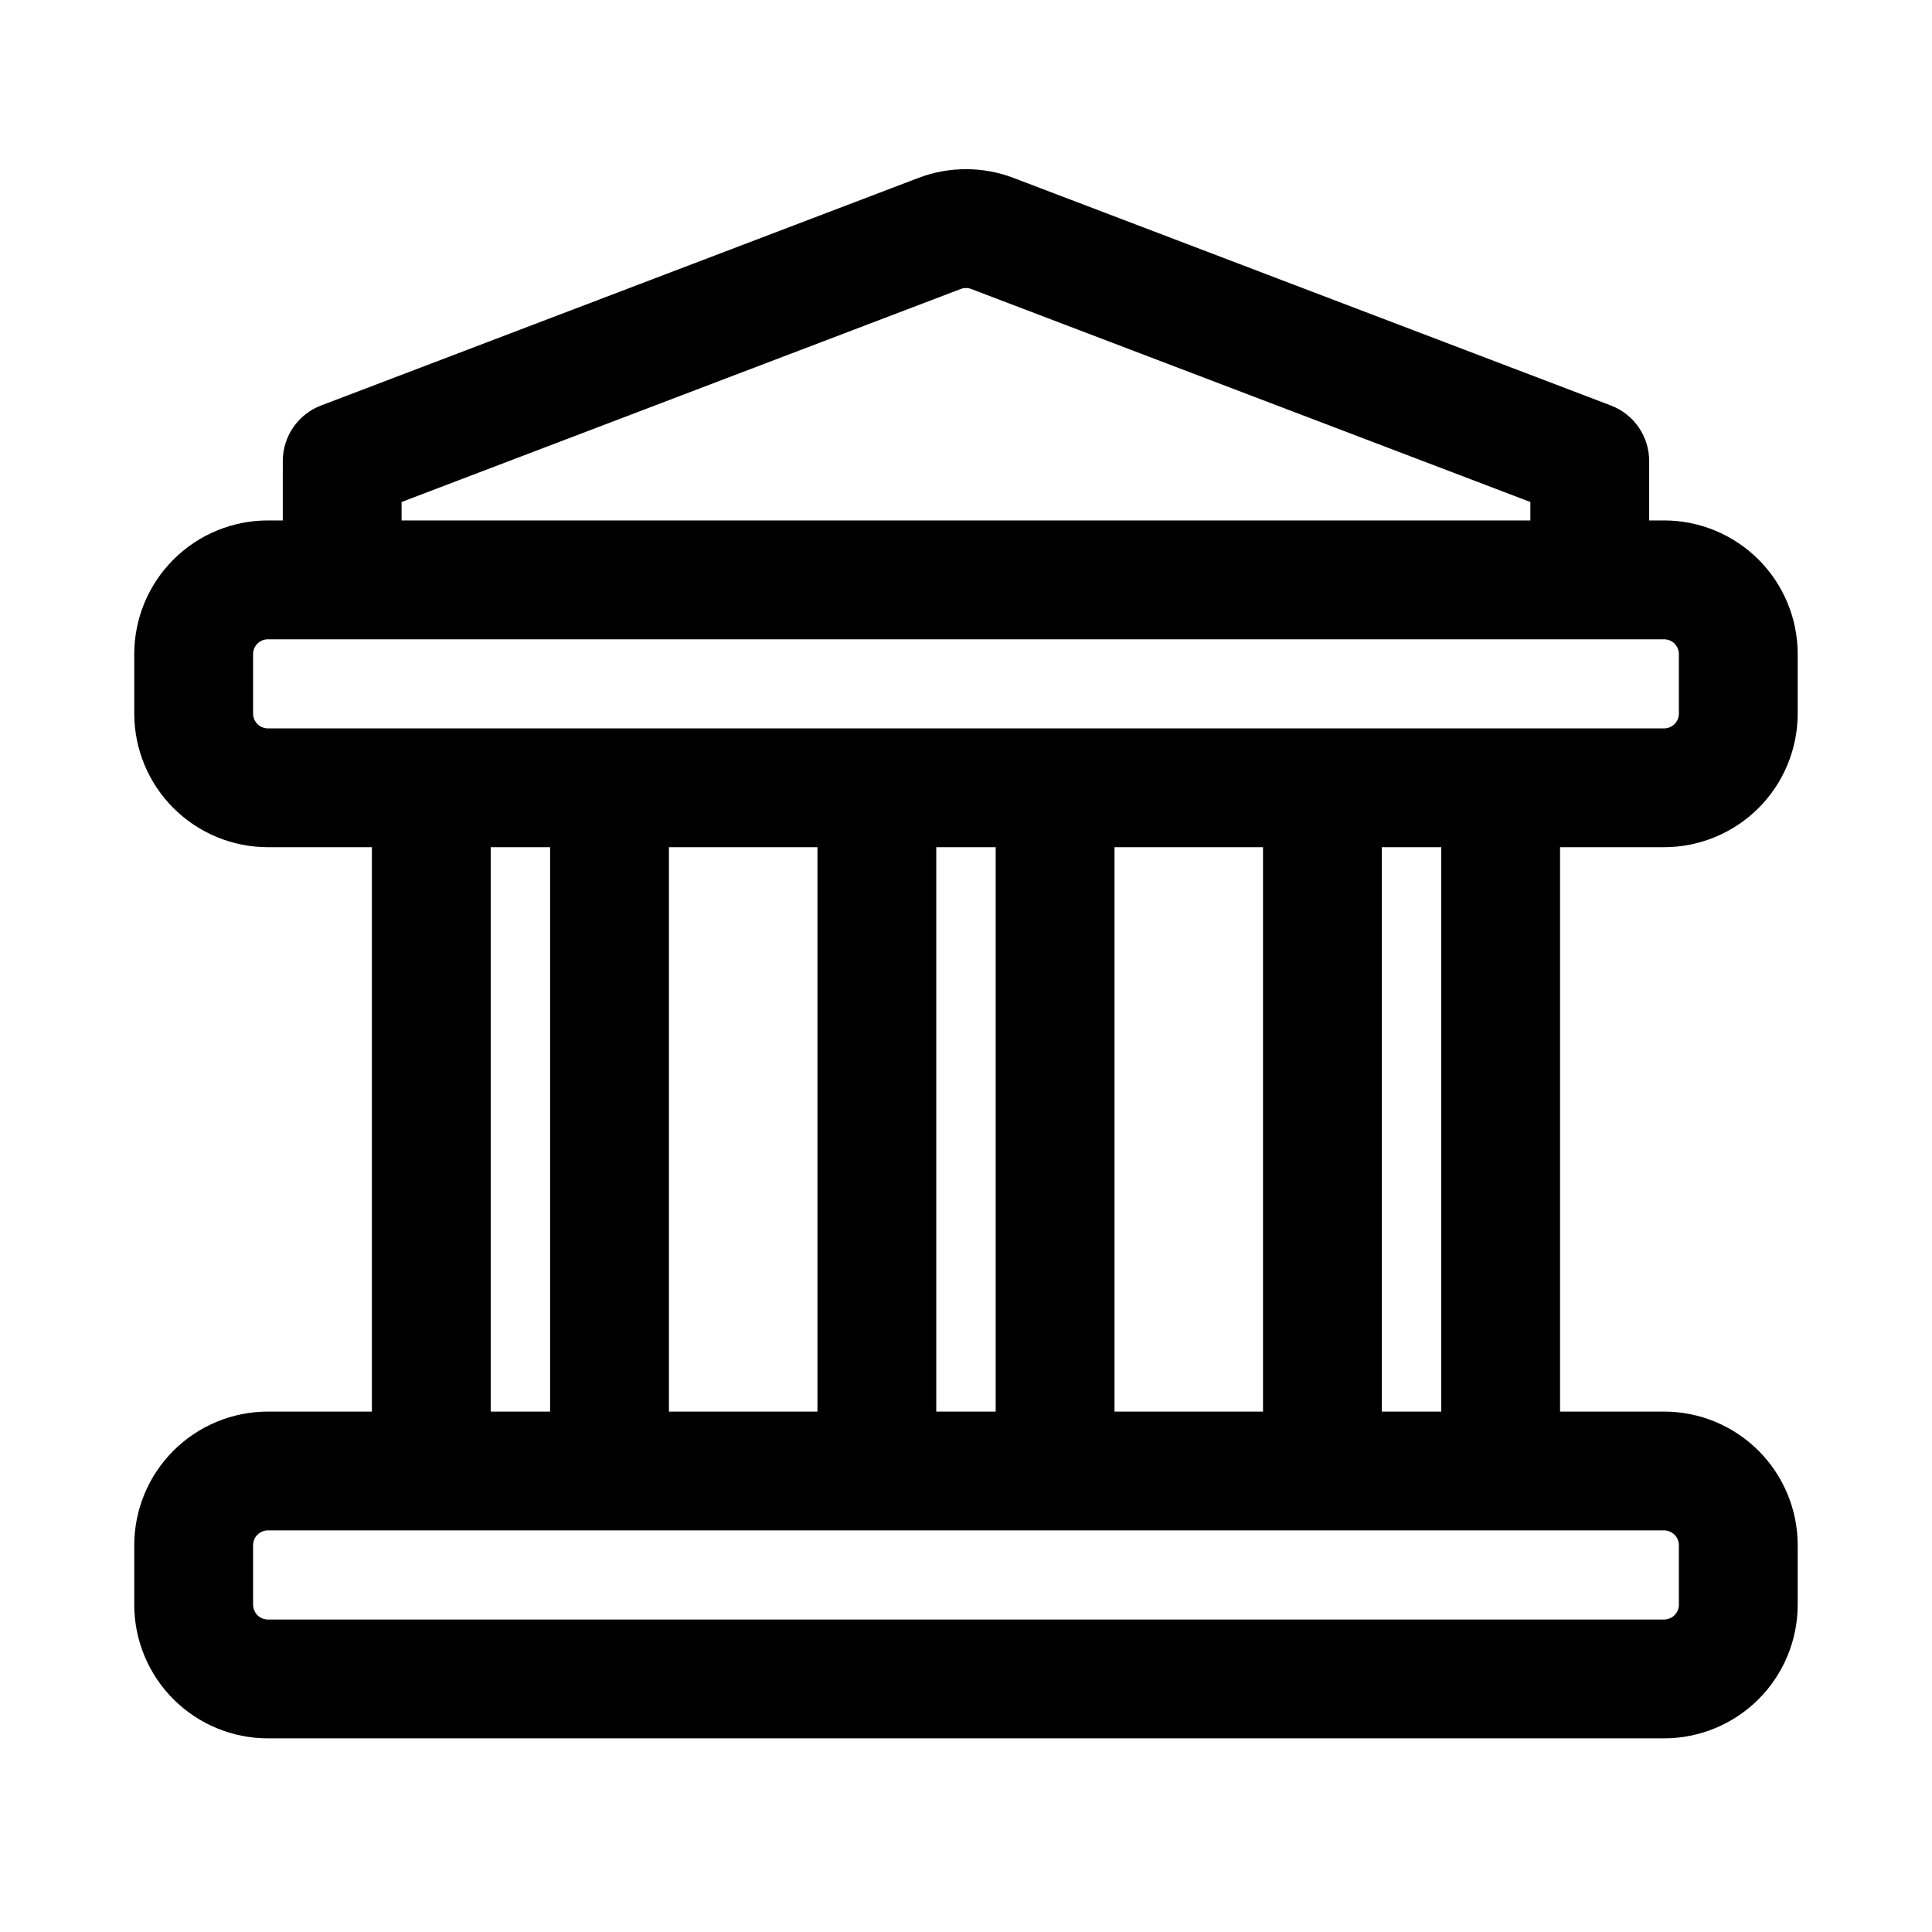
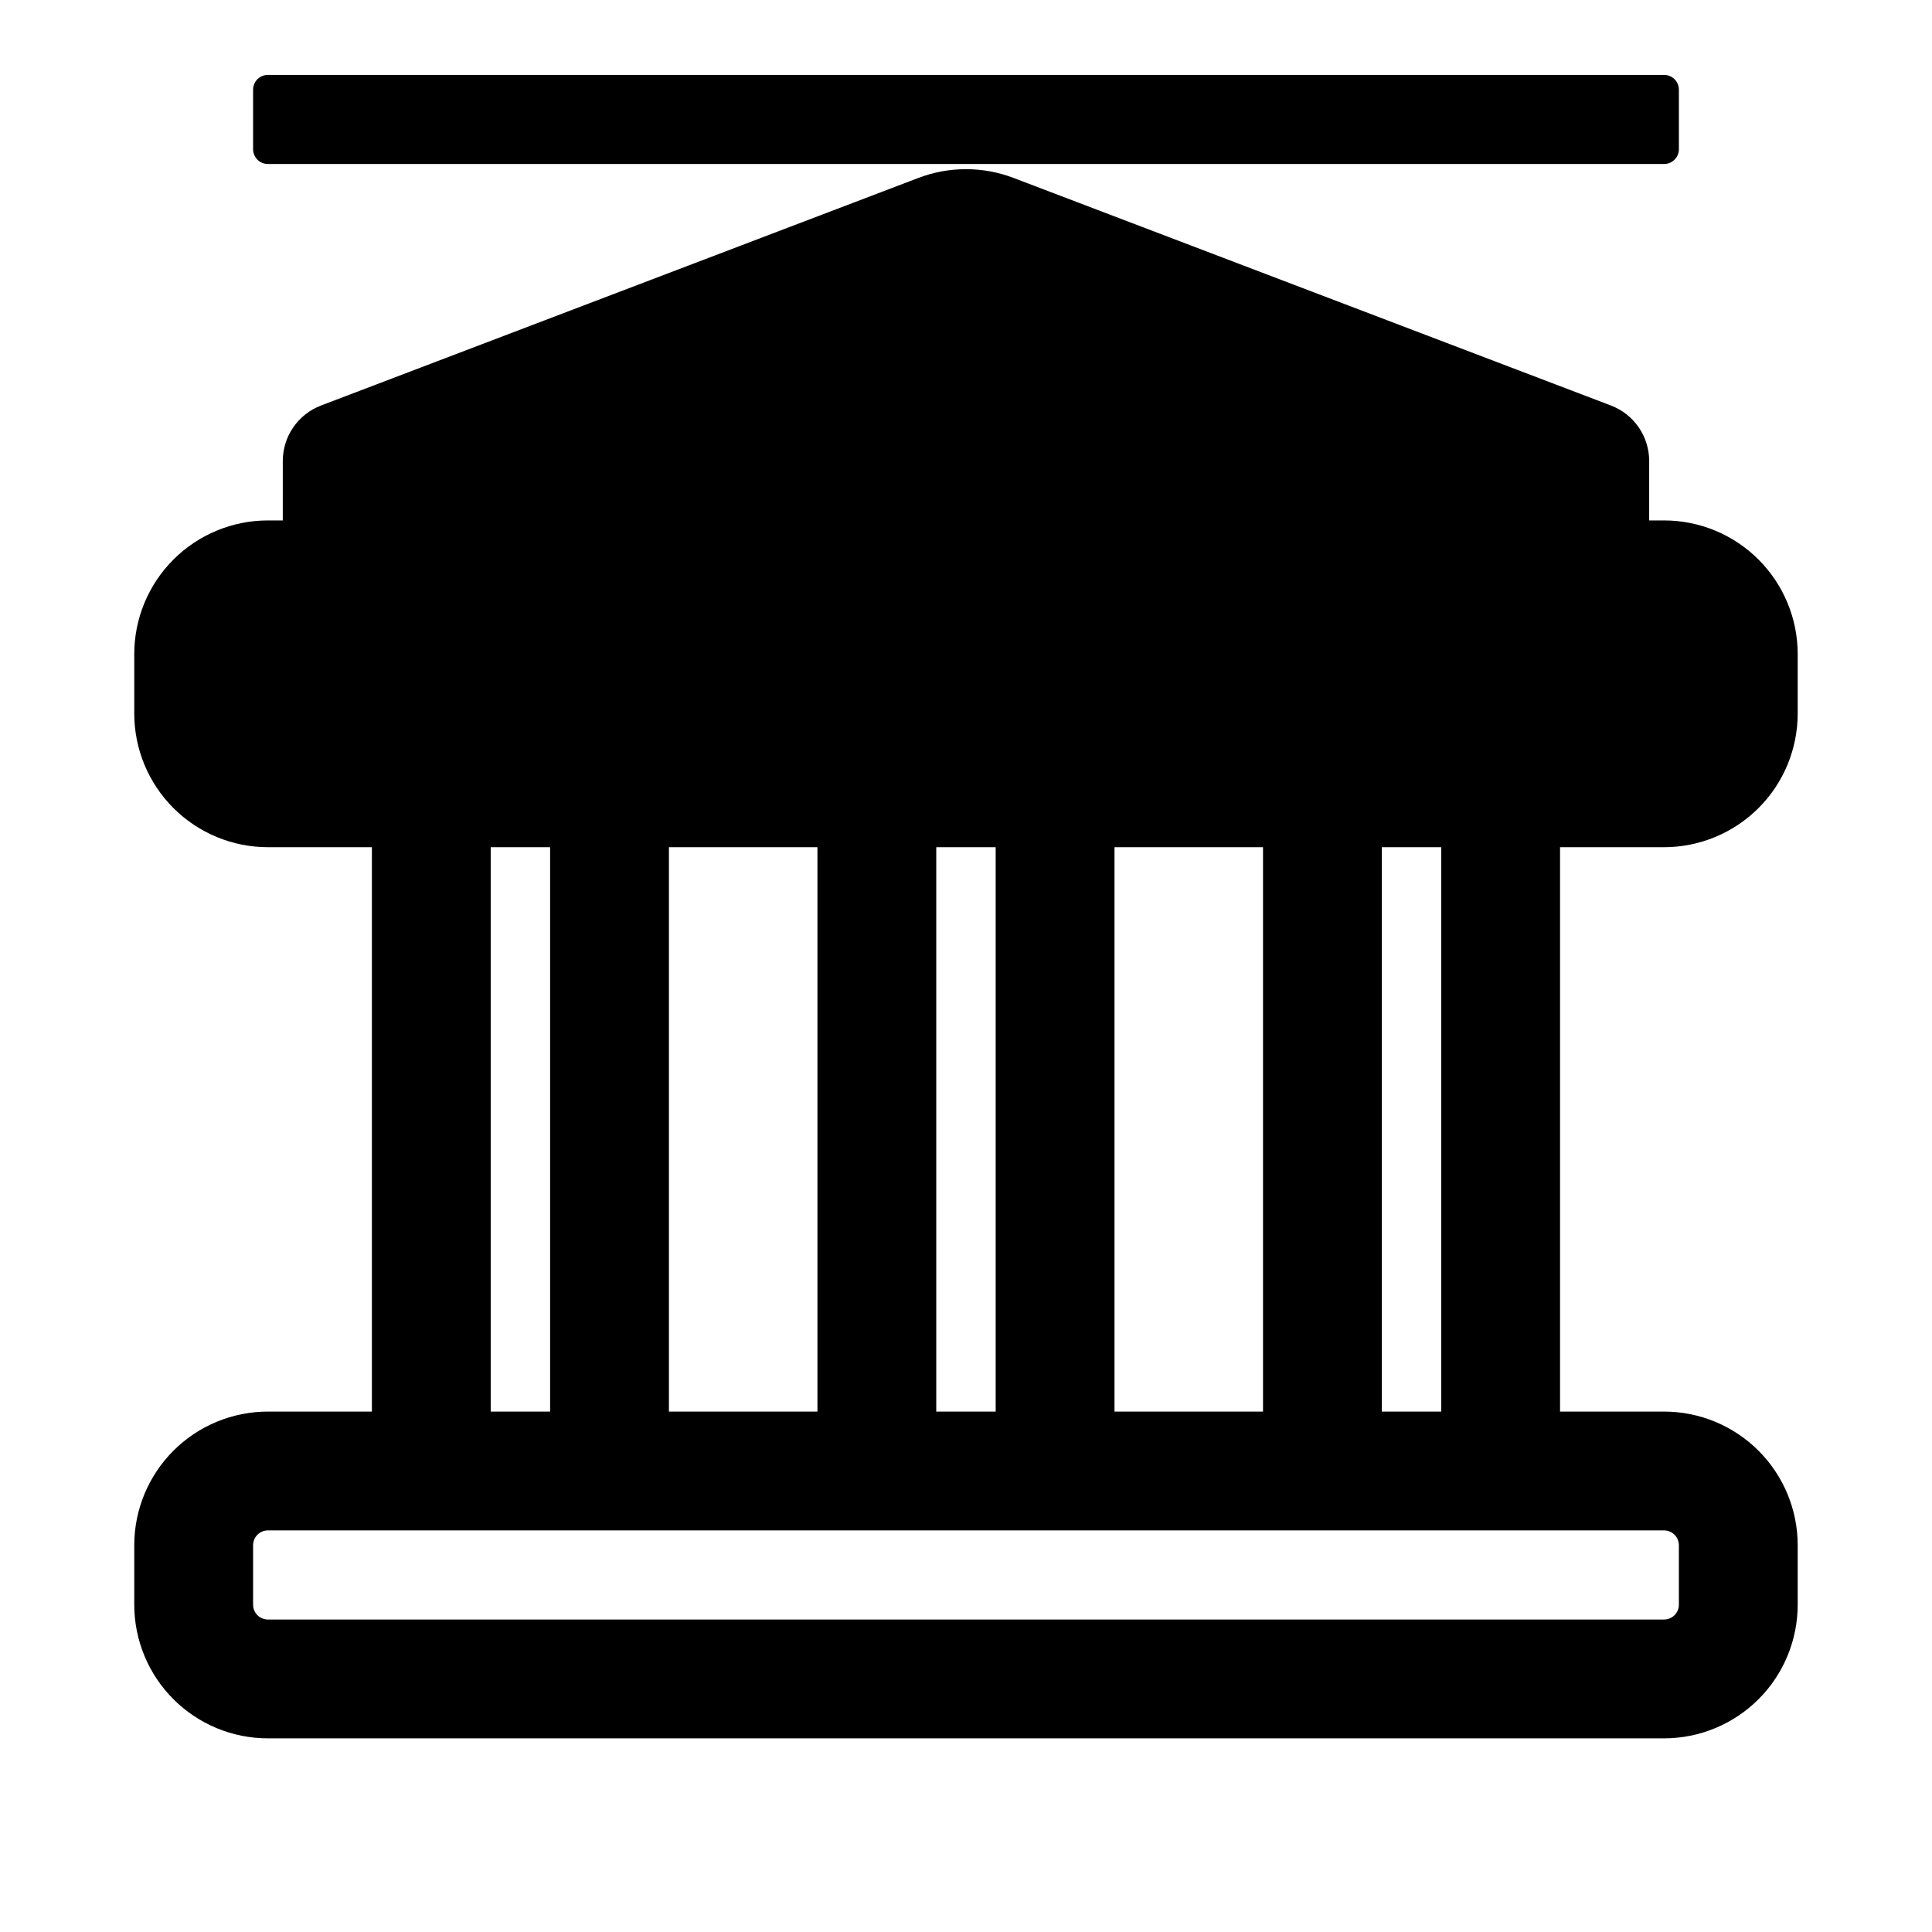
<svg xmlns="http://www.w3.org/2000/svg" fill="#000000" width="800px" height="800px" version="1.1" viewBox="144 144 512 512">
-   <path d="m218.94 281.92h-3.934c-9.395 0-18.406 3.731-25.051 10.375s-10.375 15.656-10.375 25.051v15.742c0 9.391 3.731 18.406 10.375 25.051 6.644 6.641 15.656 10.375 25.051 10.375h27.551v149.57h-27.551c-9.395 0-18.406 3.731-25.051 10.375s-10.375 15.66-10.375 25.051v15.742c0 9.391 3.731 18.406 10.375 25.051s15.656 10.375 25.051 10.375h369.98c9.391 0 18.402-3.731 25.047-10.375 6.644-6.644 10.375-15.66 10.375-25.051v-15.742c0-9.391-3.731-18.406-10.375-25.051-6.644-6.644-15.656-10.375-25.047-10.375h-27.555v-149.57h27.555c9.391 0 18.402-3.734 25.047-10.375 6.644-6.644 10.375-15.66 10.375-25.051v-15.742c0-9.395-3.731-18.406-10.375-25.051-6.644-6.644-15.656-10.375-25.047-10.375h-3.938v-15.742c0-6.535-4.031-12.391-10.141-14.715 0 0-126.82-48.316-158.3-60.309-8.125-3.094-17.098-3.094-25.223 0l-158.3 60.309c-6.109 2.324-10.141 8.18-10.141 14.715zm369.98 271.59v15.742c0 1.047-0.414 2.047-1.148 2.789-0.738 0.73-1.738 1.148-2.785 1.148h-369.98c-1.051 0-2.047-0.418-2.789-1.148-0.73-0.742-1.148-1.742-1.148-2.789v-15.742c0-1.047 0.418-2.047 1.148-2.789 0.742-0.73 1.738-1.148 2.789-1.148h369.98c1.047 0 2.047 0.418 2.785 1.148 0.734 0.742 1.148 1.742 1.148 2.789zm-78.719-35.426h15.742v-149.57h-15.742zm-70.848 0h39.359v-149.57h-39.359zm-47.234 0h15.746v-149.57h-15.746zm-70.848 0h39.359v-149.57h-39.359zm-47.23 0h15.742v-149.57h-15.742zm314.88-200.73v15.742c0 1.047-0.414 2.047-1.148 2.785-0.738 0.734-1.738 1.152-2.785 1.152h-369.98c-1.051 0-2.047-0.418-2.789-1.152-0.73-0.738-1.148-1.738-1.148-2.785v-15.742c0-1.047 0.418-2.047 1.148-2.789 0.742-0.73 1.738-1.148 2.789-1.148h369.98c1.047 0 2.047 0.418 2.785 1.148 0.734 0.742 1.148 1.742 1.148 2.789zm-39.359-35.426v-4.894s-148.17-56.445-148.17-56.445c-0.902-0.344-1.895-0.344-2.801 0 0 0-148.17 56.445-148.17 56.445v4.894z" fill-rule="evenodd" />
+   <path d="m218.94 281.92h-3.934c-9.395 0-18.406 3.731-25.051 10.375s-10.375 15.656-10.375 25.051v15.742c0 9.391 3.731 18.406 10.375 25.051 6.644 6.641 15.656 10.375 25.051 10.375h27.551v149.57h-27.551c-9.395 0-18.406 3.731-25.051 10.375s-10.375 15.66-10.375 25.051v15.742c0 9.391 3.731 18.406 10.375 25.051s15.656 10.375 25.051 10.375h369.98c9.391 0 18.402-3.731 25.047-10.375 6.644-6.644 10.375-15.66 10.375-25.051v-15.742c0-9.391-3.731-18.406-10.375-25.051-6.644-6.644-15.656-10.375-25.047-10.375h-27.555v-149.57h27.555c9.391 0 18.402-3.734 25.047-10.375 6.644-6.644 10.375-15.66 10.375-25.051v-15.742c0-9.395-3.731-18.406-10.375-25.051-6.644-6.644-15.656-10.375-25.047-10.375h-3.938v-15.742c0-6.535-4.031-12.391-10.141-14.715 0 0-126.82-48.316-158.3-60.309-8.125-3.094-17.098-3.094-25.223 0l-158.3 60.309c-6.109 2.324-10.141 8.18-10.141 14.715zm369.98 271.59v15.742c0 1.047-0.414 2.047-1.148 2.789-0.738 0.73-1.738 1.148-2.785 1.148h-369.98c-1.051 0-2.047-0.418-2.789-1.148-0.73-0.742-1.148-1.742-1.148-2.789v-15.742c0-1.047 0.418-2.047 1.148-2.789 0.742-0.73 1.738-1.148 2.789-1.148h369.98c1.047 0 2.047 0.418 2.785 1.148 0.734 0.742 1.148 1.742 1.148 2.789zm-78.719-35.426h15.742v-149.57h-15.742zm-70.848 0h39.359v-149.57h-39.359zm-47.234 0h15.746v-149.57h-15.746zm-70.848 0h39.359v-149.57h-39.359zm-47.23 0h15.742v-149.57h-15.742m314.88-200.73v15.742c0 1.047-0.414 2.047-1.148 2.785-0.738 0.734-1.738 1.152-2.785 1.152h-369.98c-1.051 0-2.047-0.418-2.789-1.152-0.73-0.738-1.148-1.738-1.148-2.785v-15.742c0-1.047 0.418-2.047 1.148-2.789 0.742-0.73 1.738-1.148 2.789-1.148h369.98c1.047 0 2.047 0.418 2.785 1.148 0.734 0.742 1.148 1.742 1.148 2.789zm-39.359-35.426v-4.894s-148.17-56.445-148.17-56.445c-0.902-0.344-1.895-0.344-2.801 0 0 0-148.17 56.445-148.17 56.445v4.894z" fill-rule="evenodd" />
</svg>